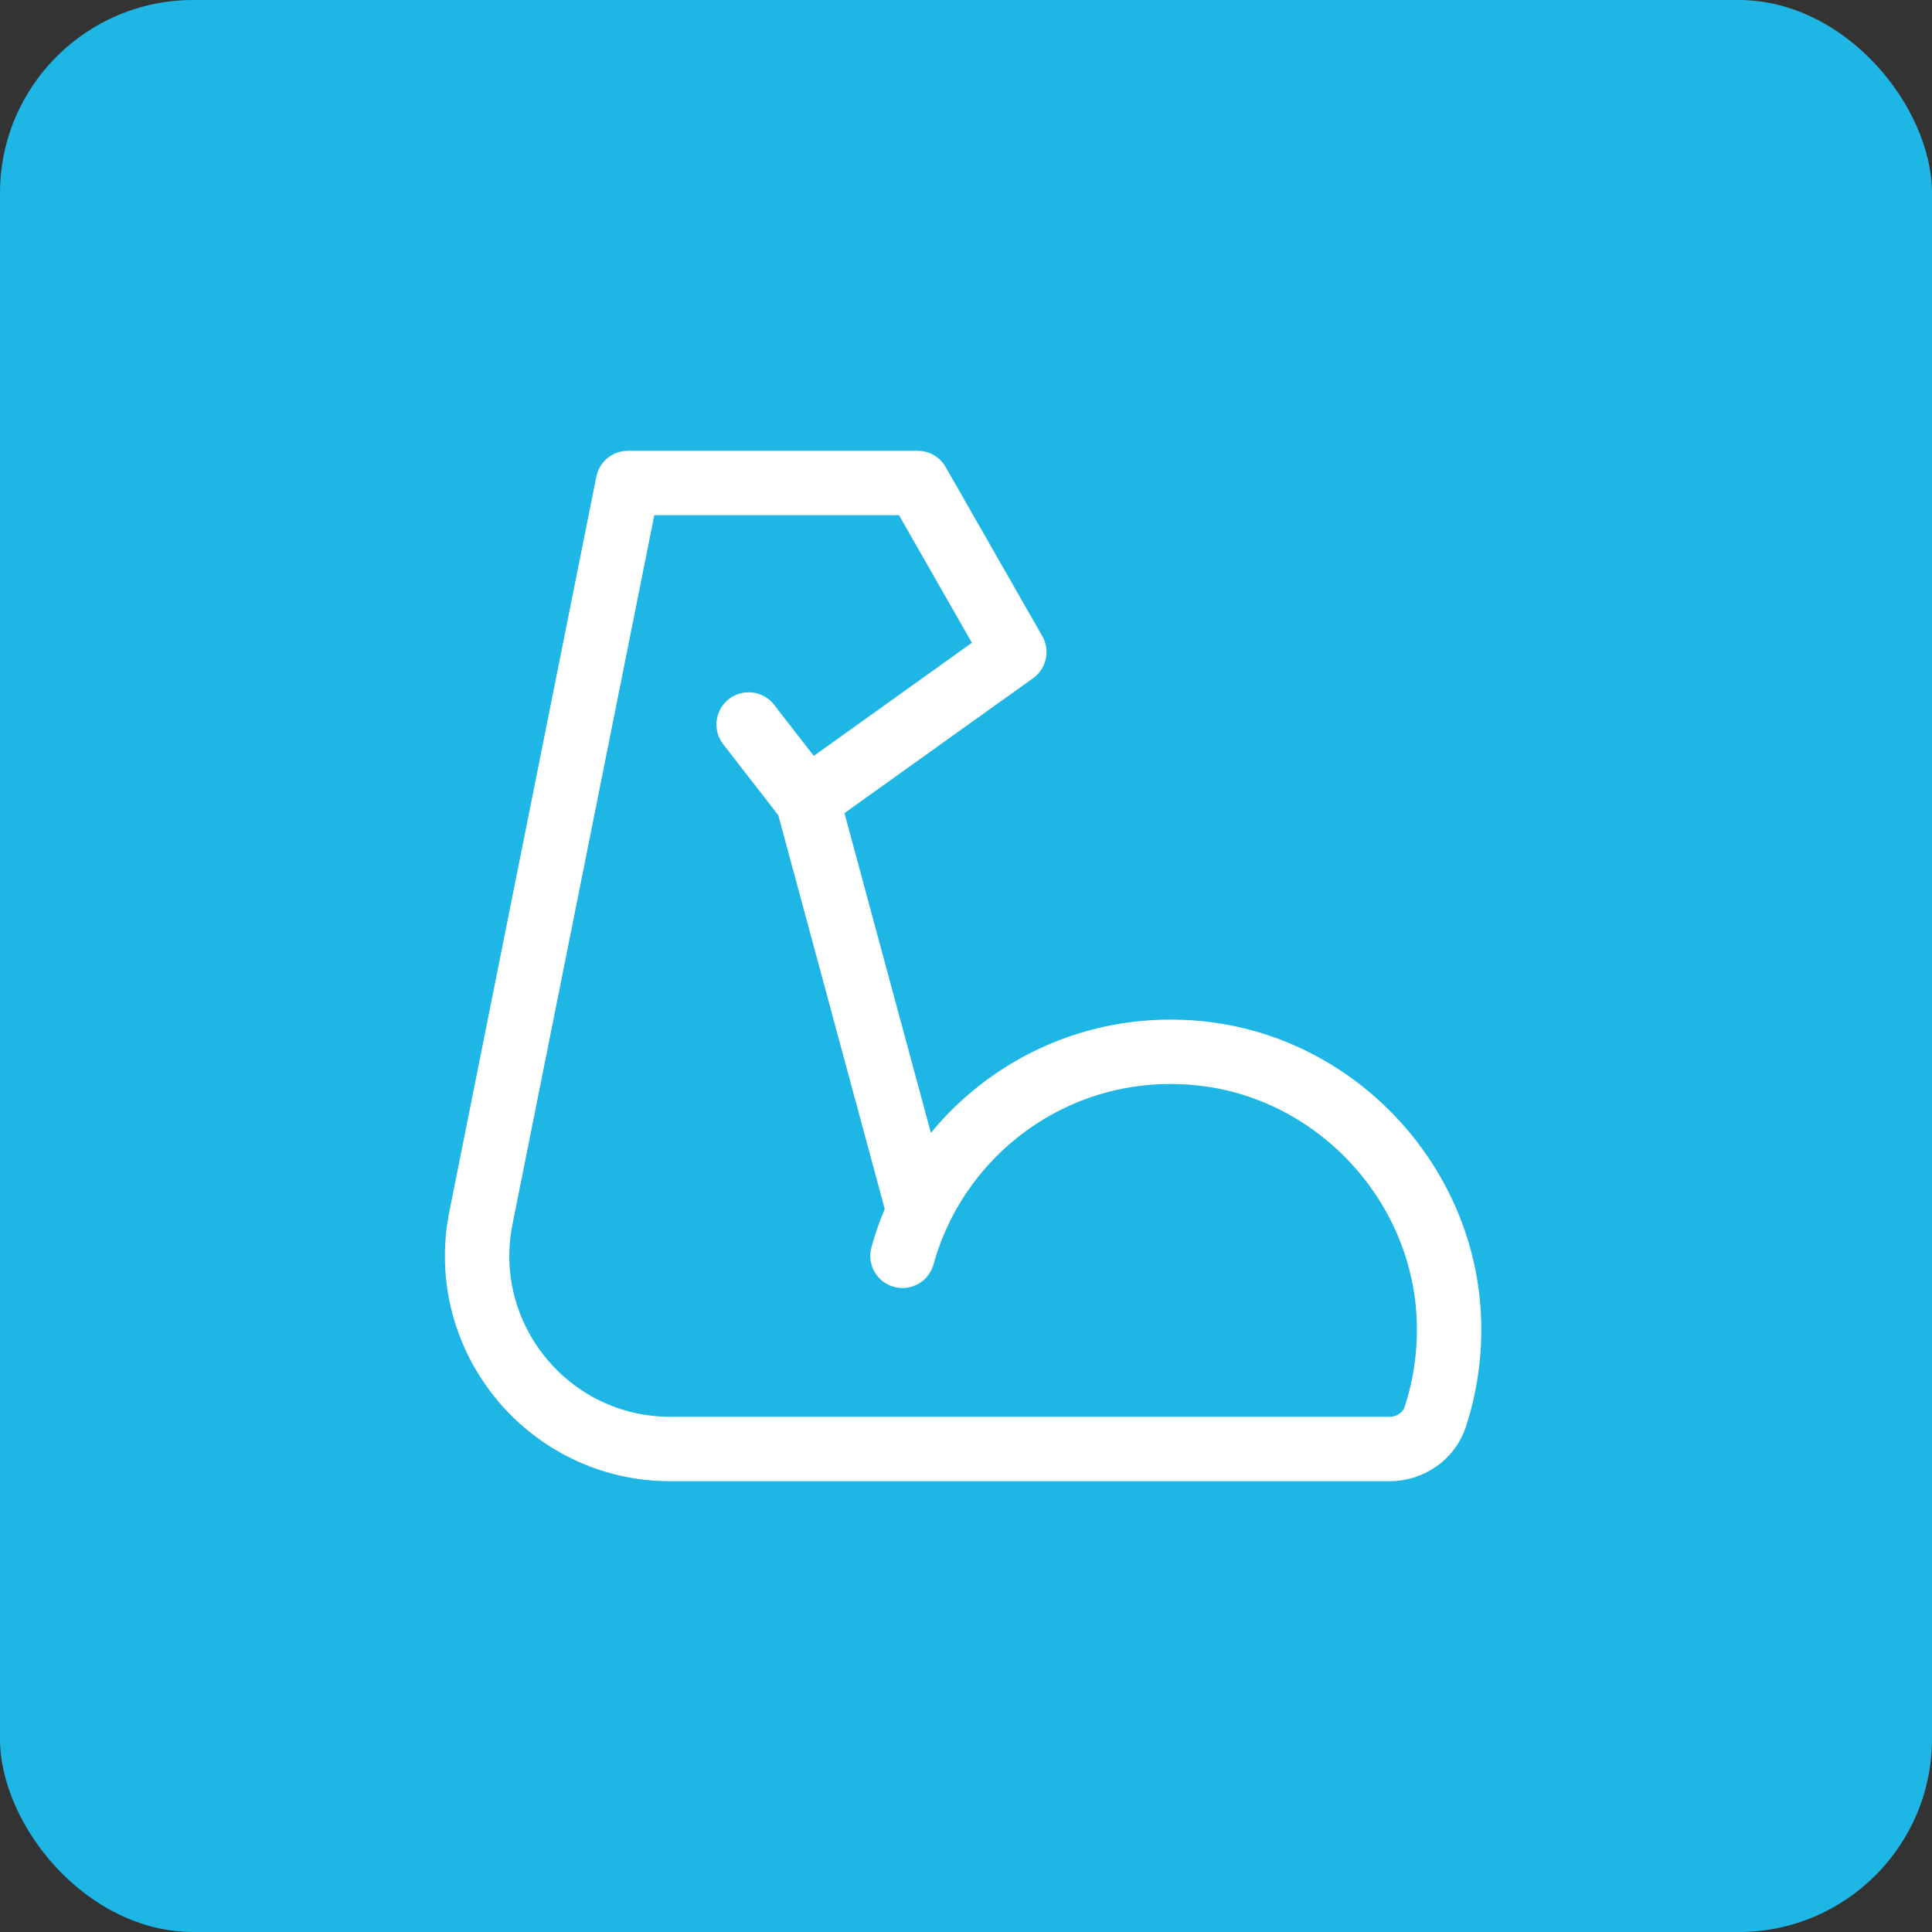
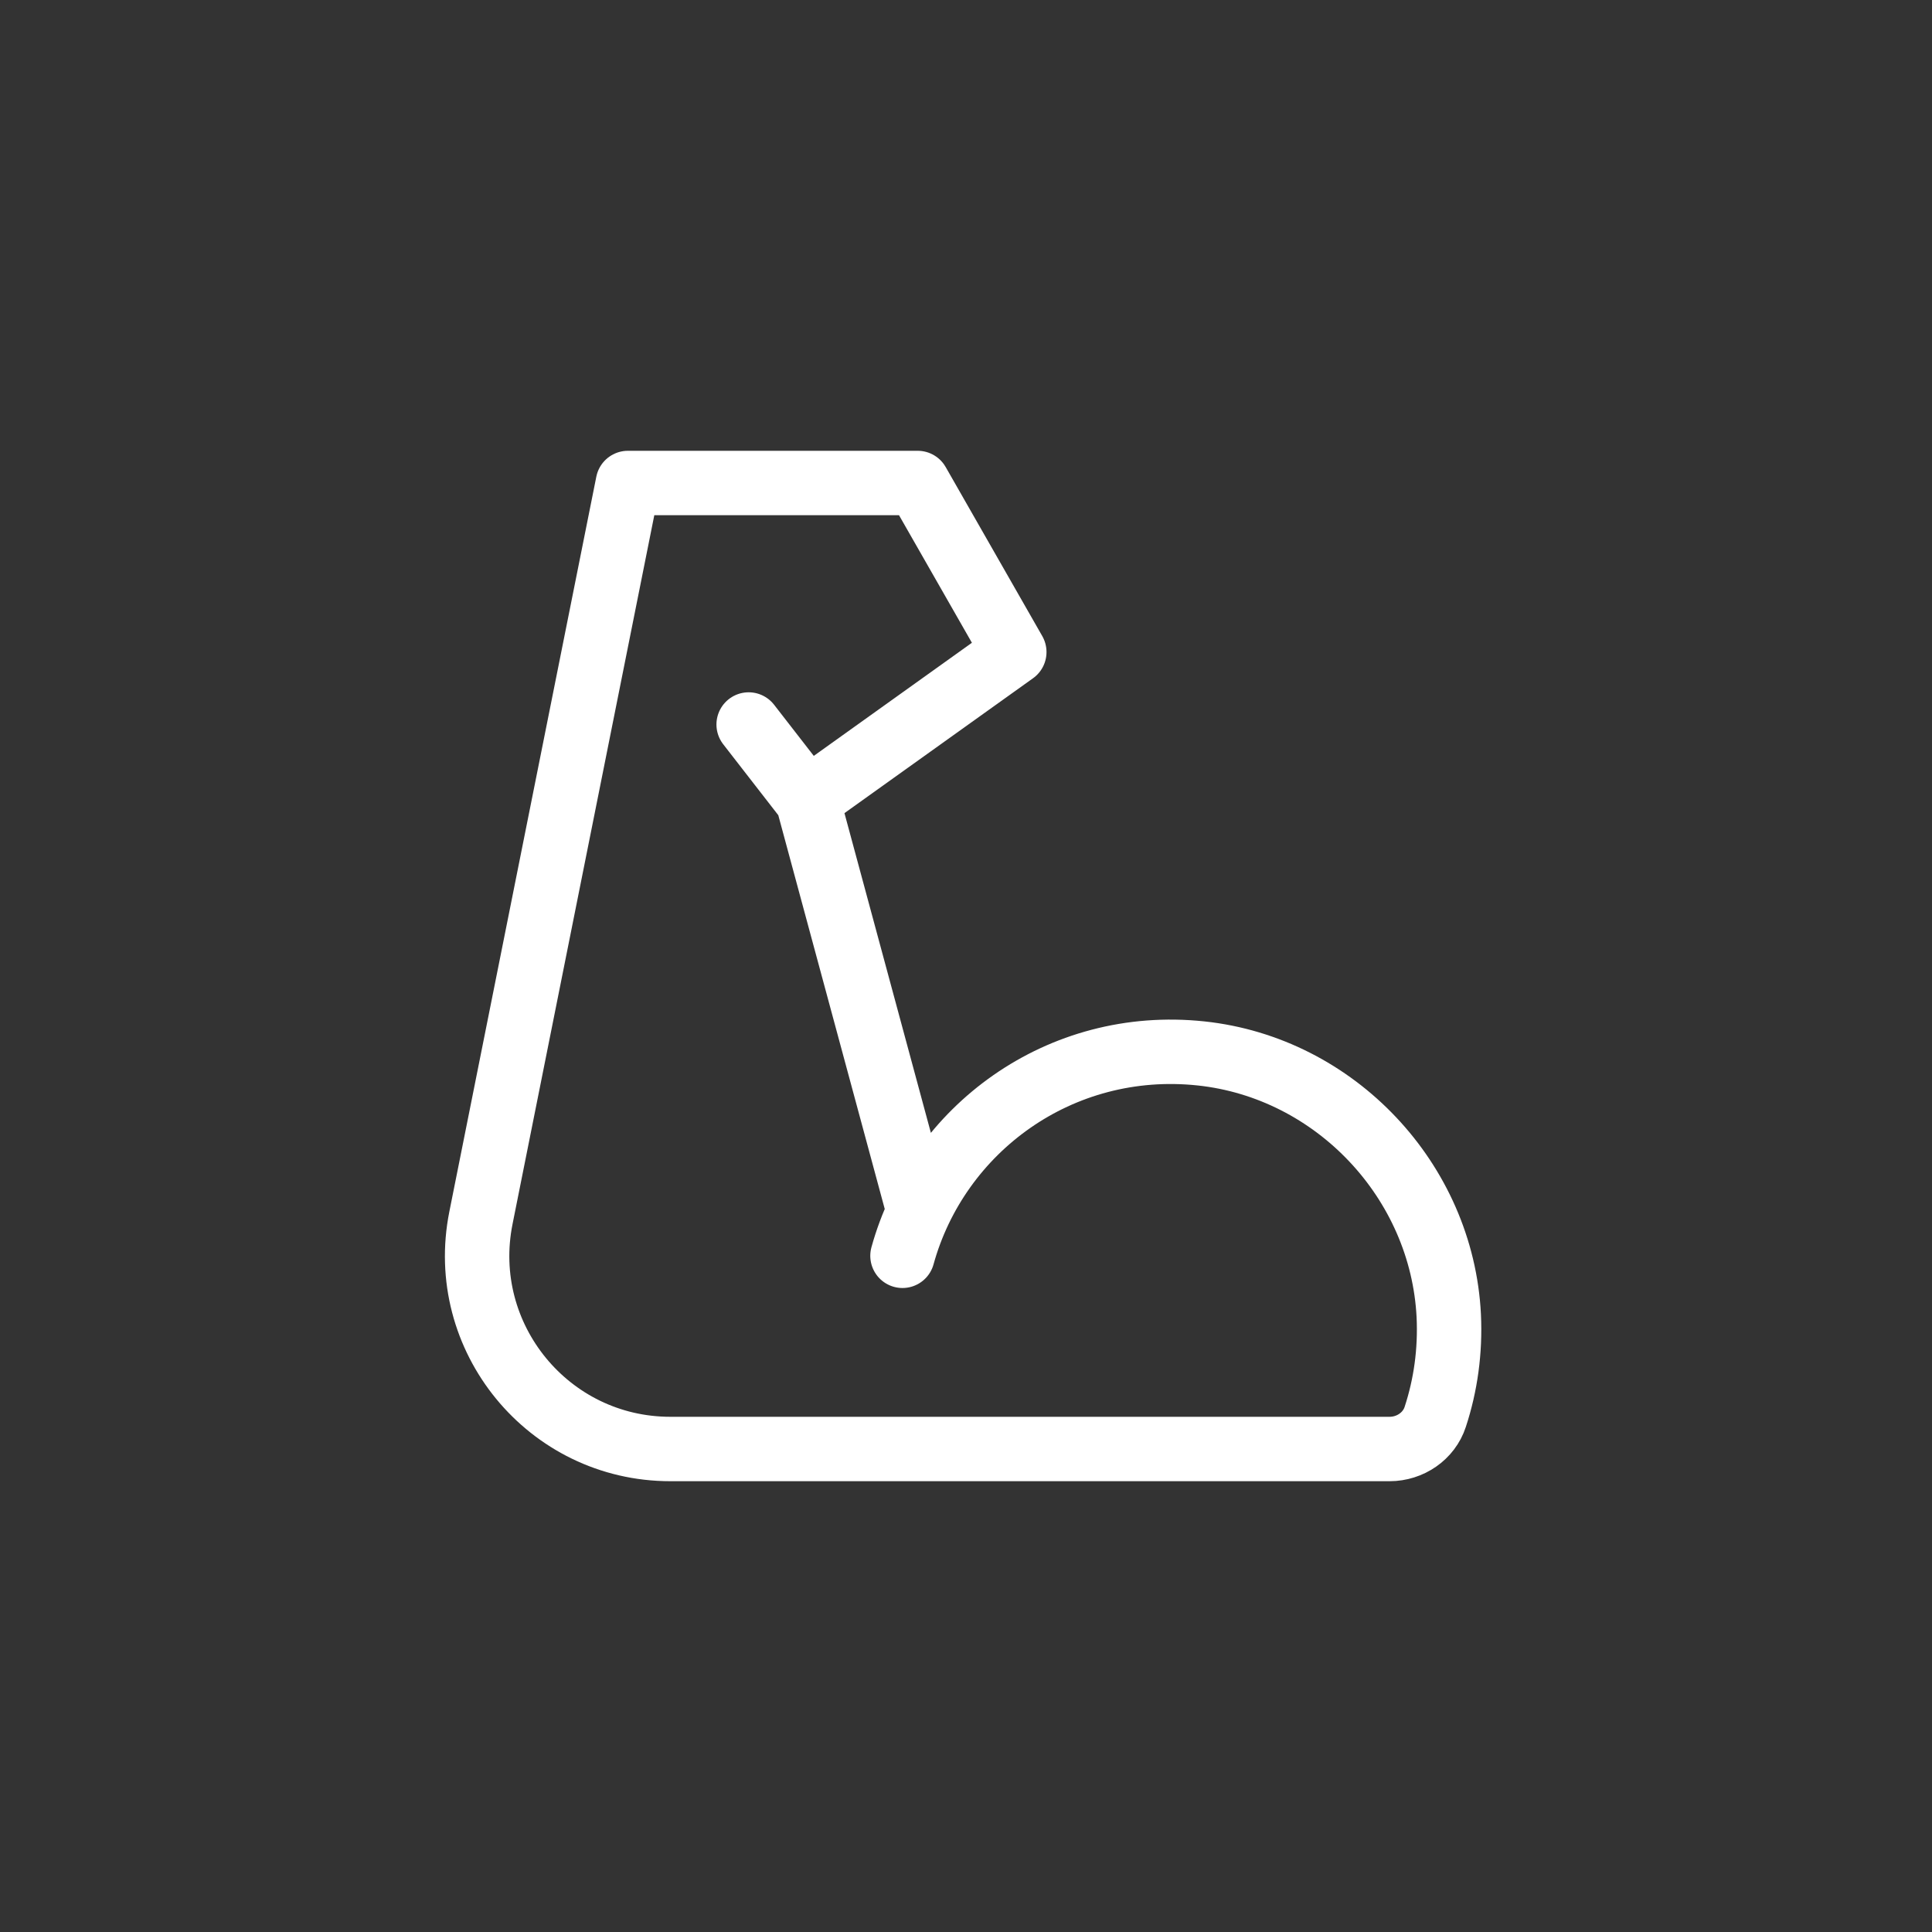
<svg xmlns="http://www.w3.org/2000/svg" width="56" height="56" viewBox="0 0 56 56" fill="none">
  <rect x="0" y="0" width="56" height="56" fill="#333333" stroke="none" />
-   <rect width="56" height="56" rx="5.6" fill="#1DB6E5" />
  <path d="M26.159 36.4C27.174 32.725 30.723 30.1 34.811 30.534C38.703 30.947 41.797 34.23 41.993 38.136C42.042 39.165 41.902 40.152 41.601 41.069C41.419 41.629 40.873 42 40.278 42H19.43C15.897 42 13.247 38.767 13.94 35.302L18.2 14H26.6L29.4 18.9L23.401 23.191L21.7 21M23.408 23.191L26.6 35" stroke="white" stroke-width="1.867" stroke-miterlimit="2" stroke-linecap="round" stroke-linejoin="round" />
</svg>